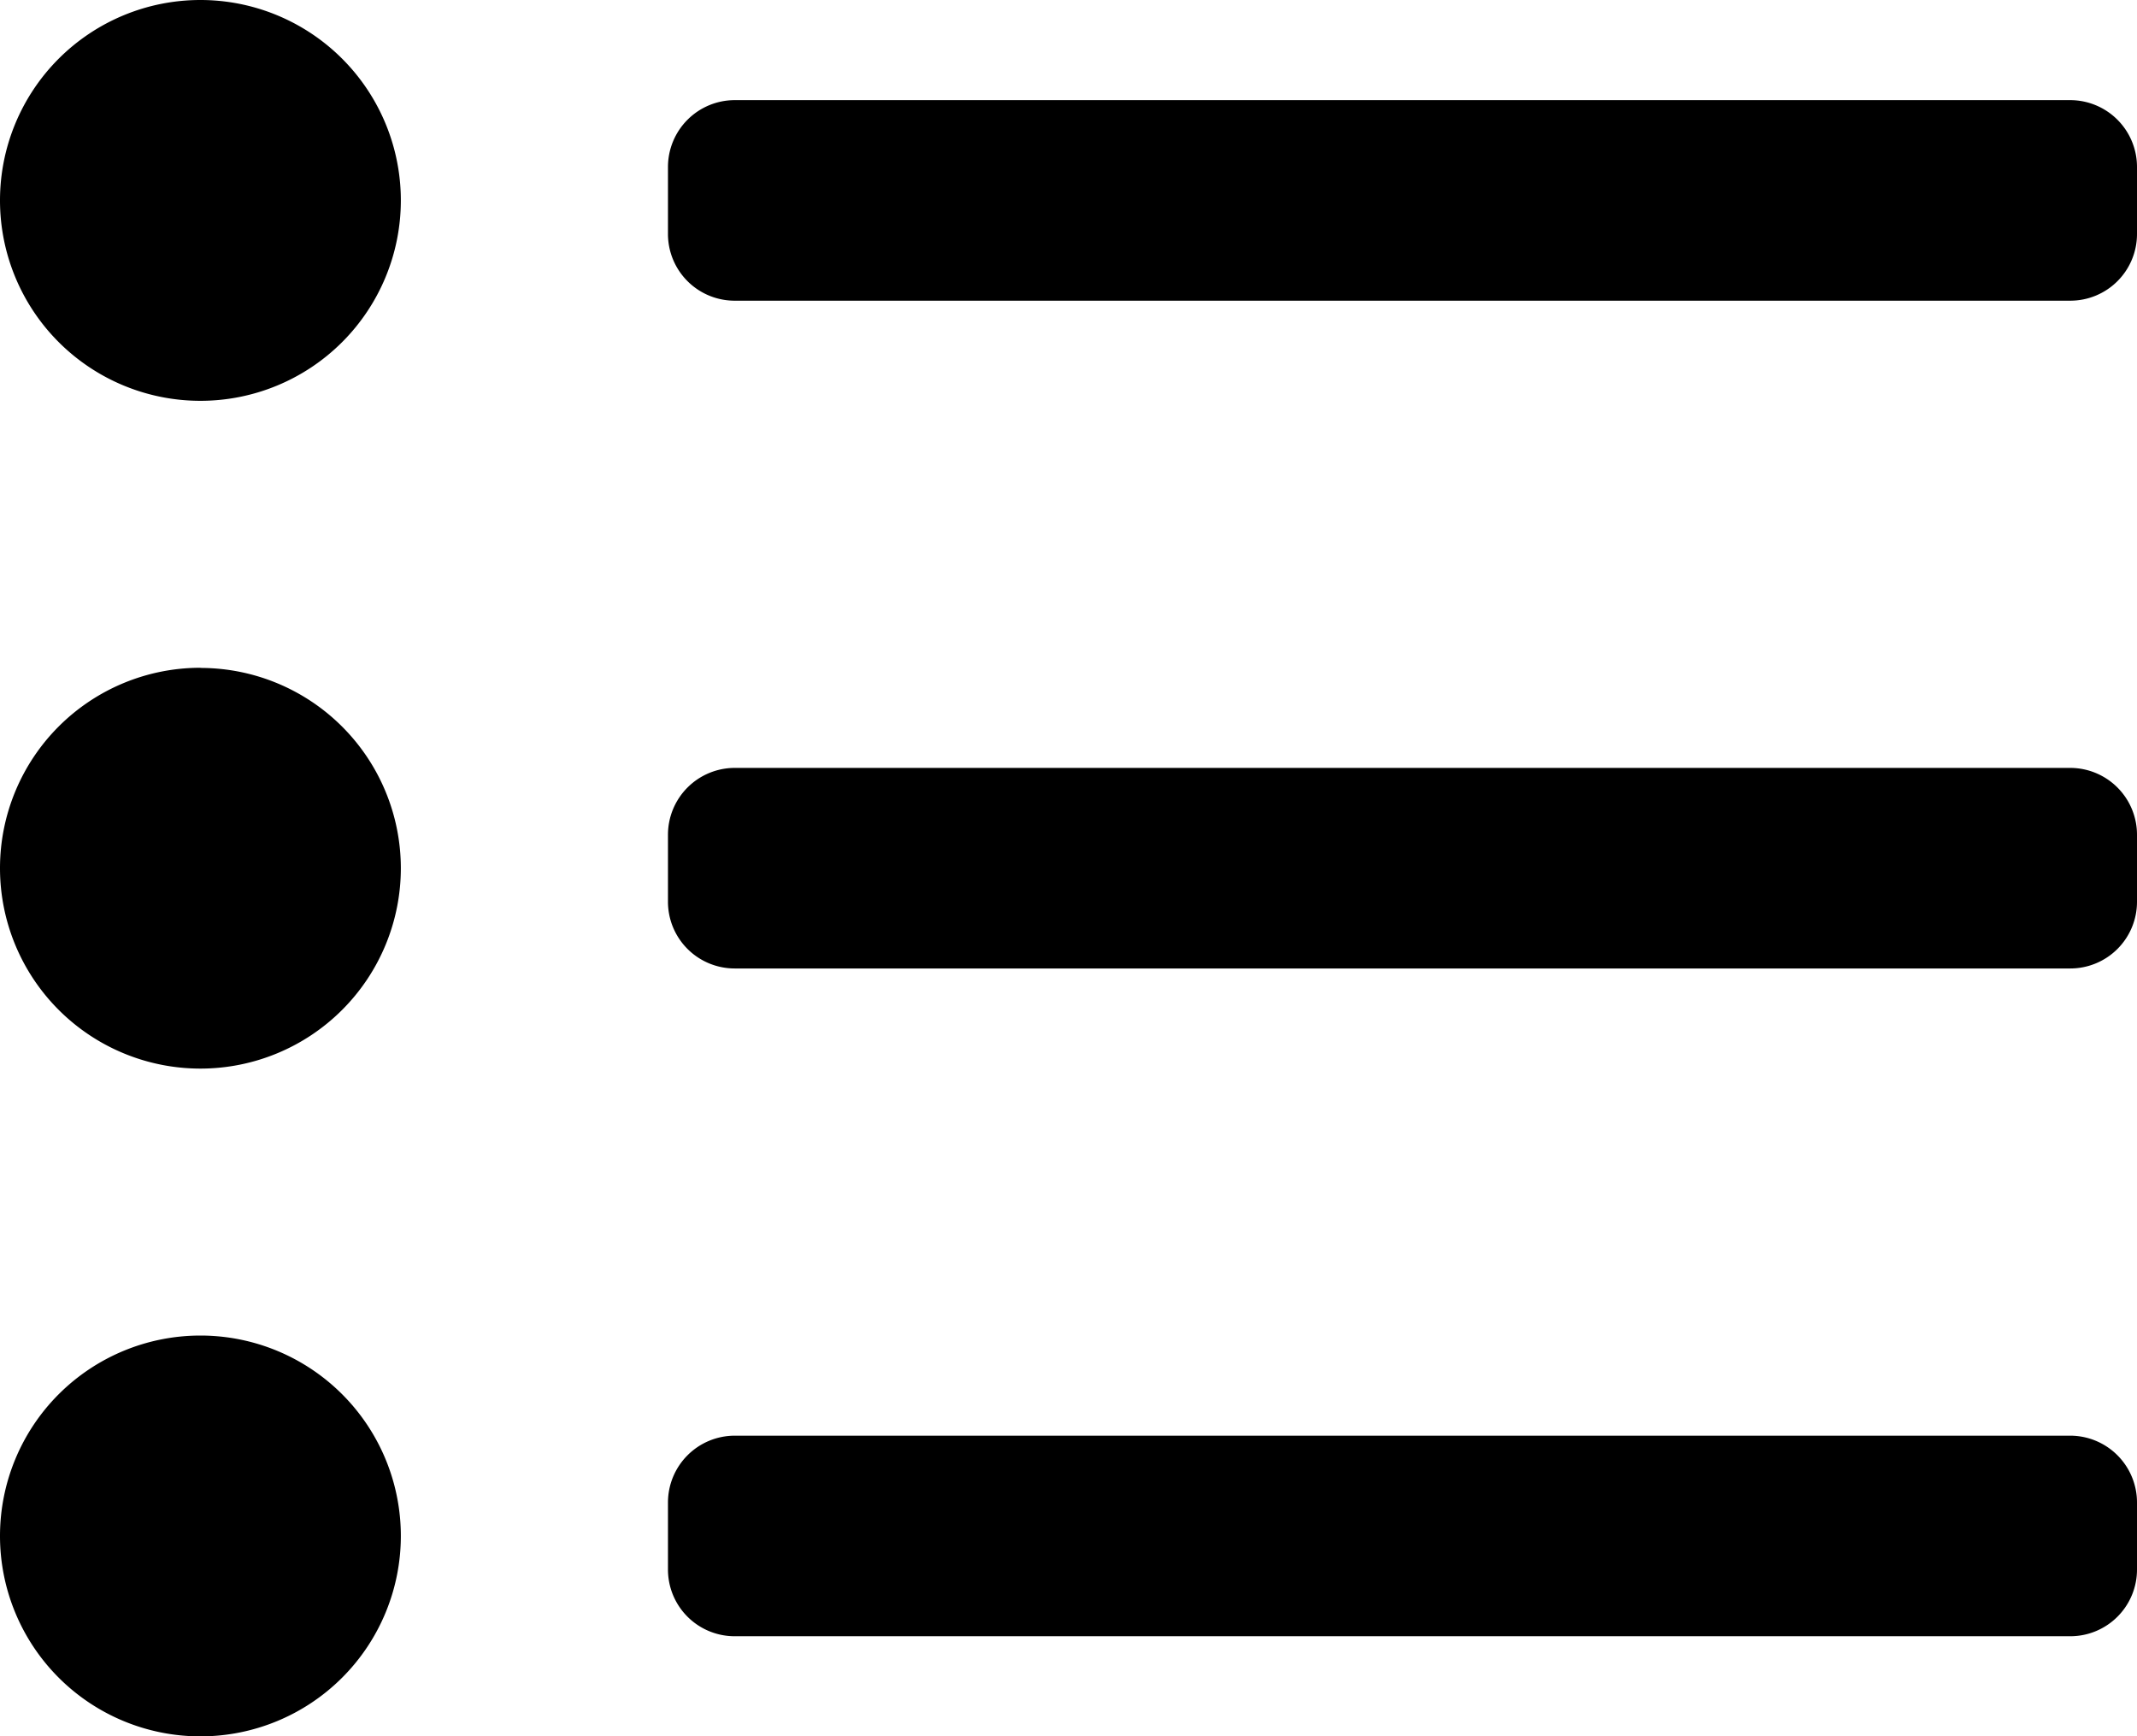
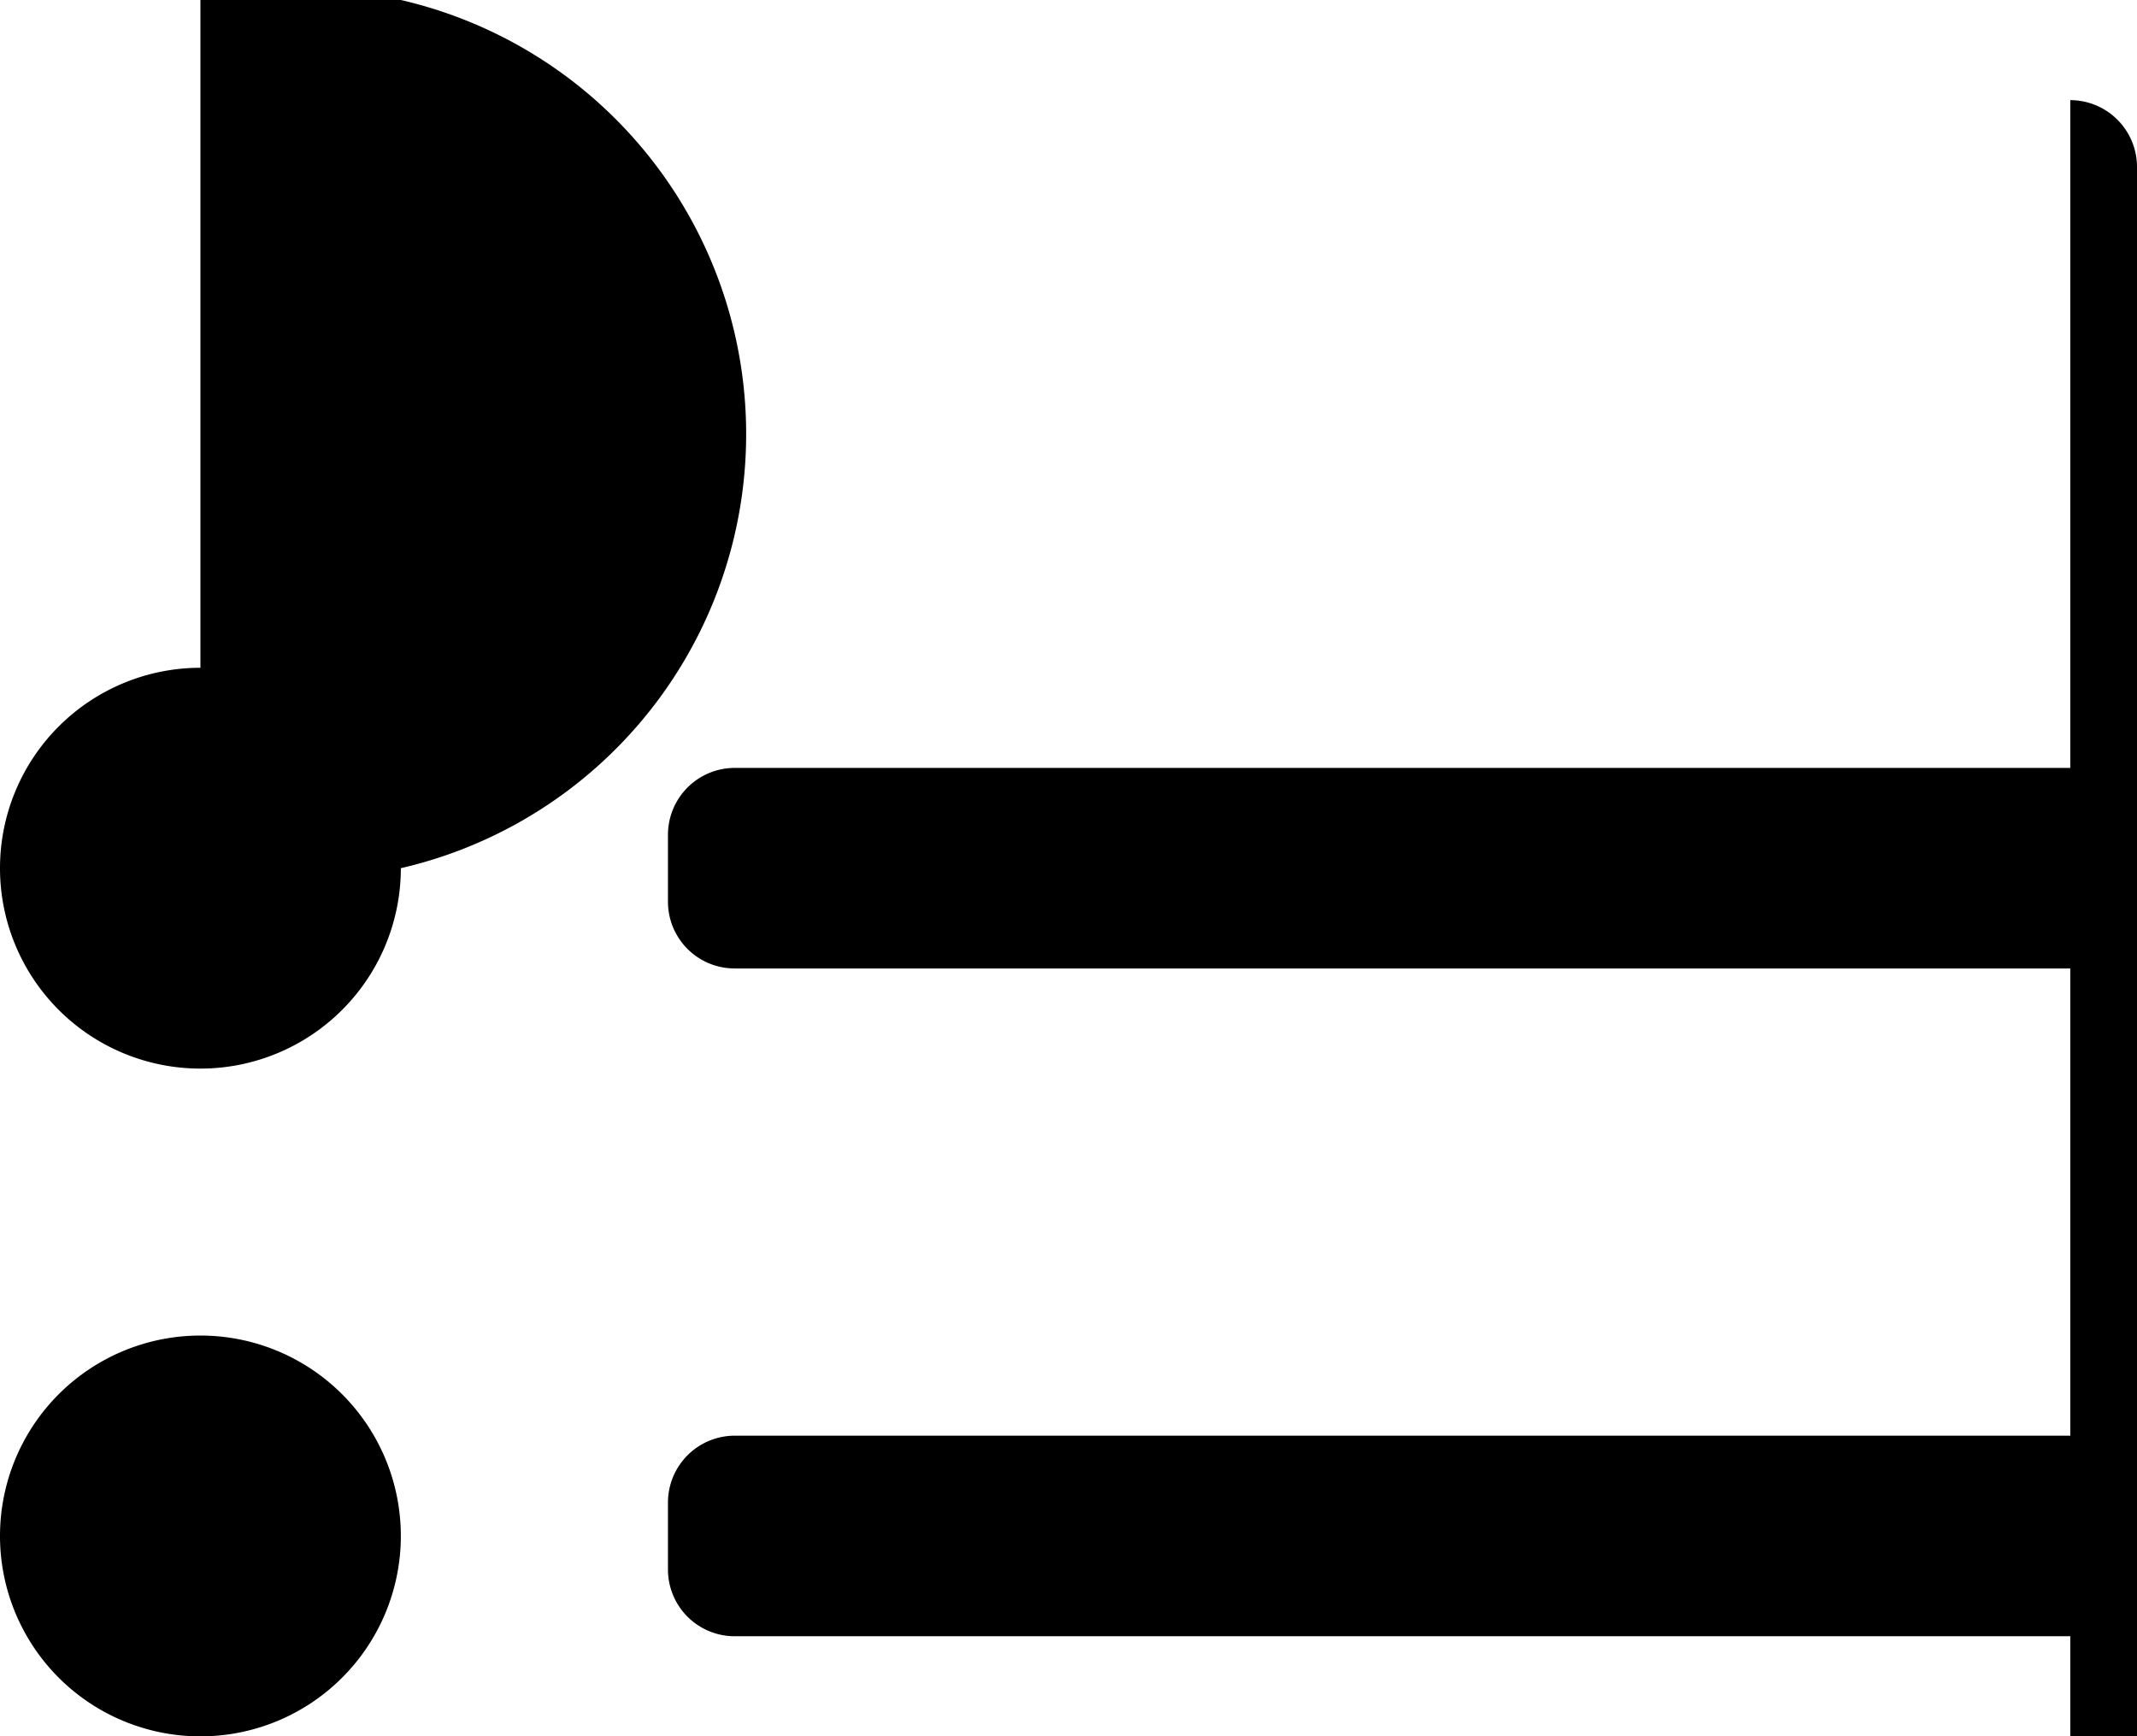
<svg xmlns="http://www.w3.org/2000/svg" width="14" height="11.375" viewBox="0 0 14 11.375">
-   <path id="list-ul" d="M1.313,56.75a1.313,1.313,0,1,0,1.313,1.313A1.313,1.313,0,0,0,1.313,56.75Zm0-4.375a1.313,1.313,0,1,0,1.313,1.313,1.313,1.313,0,0,0-1.312-1.312Zm0-4.375a1.313,1.313,0,1,0,1.313,1.313A1.313,1.313,0,0,0,1.313,48Zm12.25.656H4.813a.438.438,0,0,0-.437.438v.438a.437.437,0,0,0,.438.438h8.75A.437.437,0,0,0,14,49.531v-.437A.438.438,0,0,0,13.563,48.656Zm0,4.375H4.813a.438.438,0,0,0-.437.438v.438a.437.437,0,0,0,.438.438h8.75A.437.437,0,0,0,14,53.906v-.437A.438.438,0,0,0,13.563,53.031Zm0,4.375H4.813a.438.438,0,0,0-.437.438v.438a.437.437,0,0,0,.438.438h8.75A.437.437,0,0,0,14,58.281v-.437A.438.438,0,0,0,13.563,57.406Z" transform="translate(0 -48)" />
+   <path id="list-ul" d="M1.313,56.75a1.313,1.313,0,1,0,1.313,1.313A1.313,1.313,0,0,0,1.313,56.75Zm0-4.375a1.313,1.313,0,1,0,1.313,1.313,1.313,1.313,0,0,0-1.312-1.312Za1.313,1.313,0,1,0,1.313,1.313A1.313,1.313,0,0,0,1.313,48Zm12.25.656H4.813a.438.438,0,0,0-.437.438v.438a.437.437,0,0,0,.438.438h8.75A.437.437,0,0,0,14,49.531v-.437A.438.438,0,0,0,13.563,48.656Zm0,4.375H4.813a.438.438,0,0,0-.437.438v.438a.437.437,0,0,0,.438.438h8.75A.437.437,0,0,0,14,53.906v-.437A.438.438,0,0,0,13.563,53.031Zm0,4.375H4.813a.438.438,0,0,0-.437.438v.438a.437.437,0,0,0,.438.438h8.75A.437.437,0,0,0,14,58.281v-.437A.438.438,0,0,0,13.563,57.406Z" transform="translate(0 -48)" />
</svg>